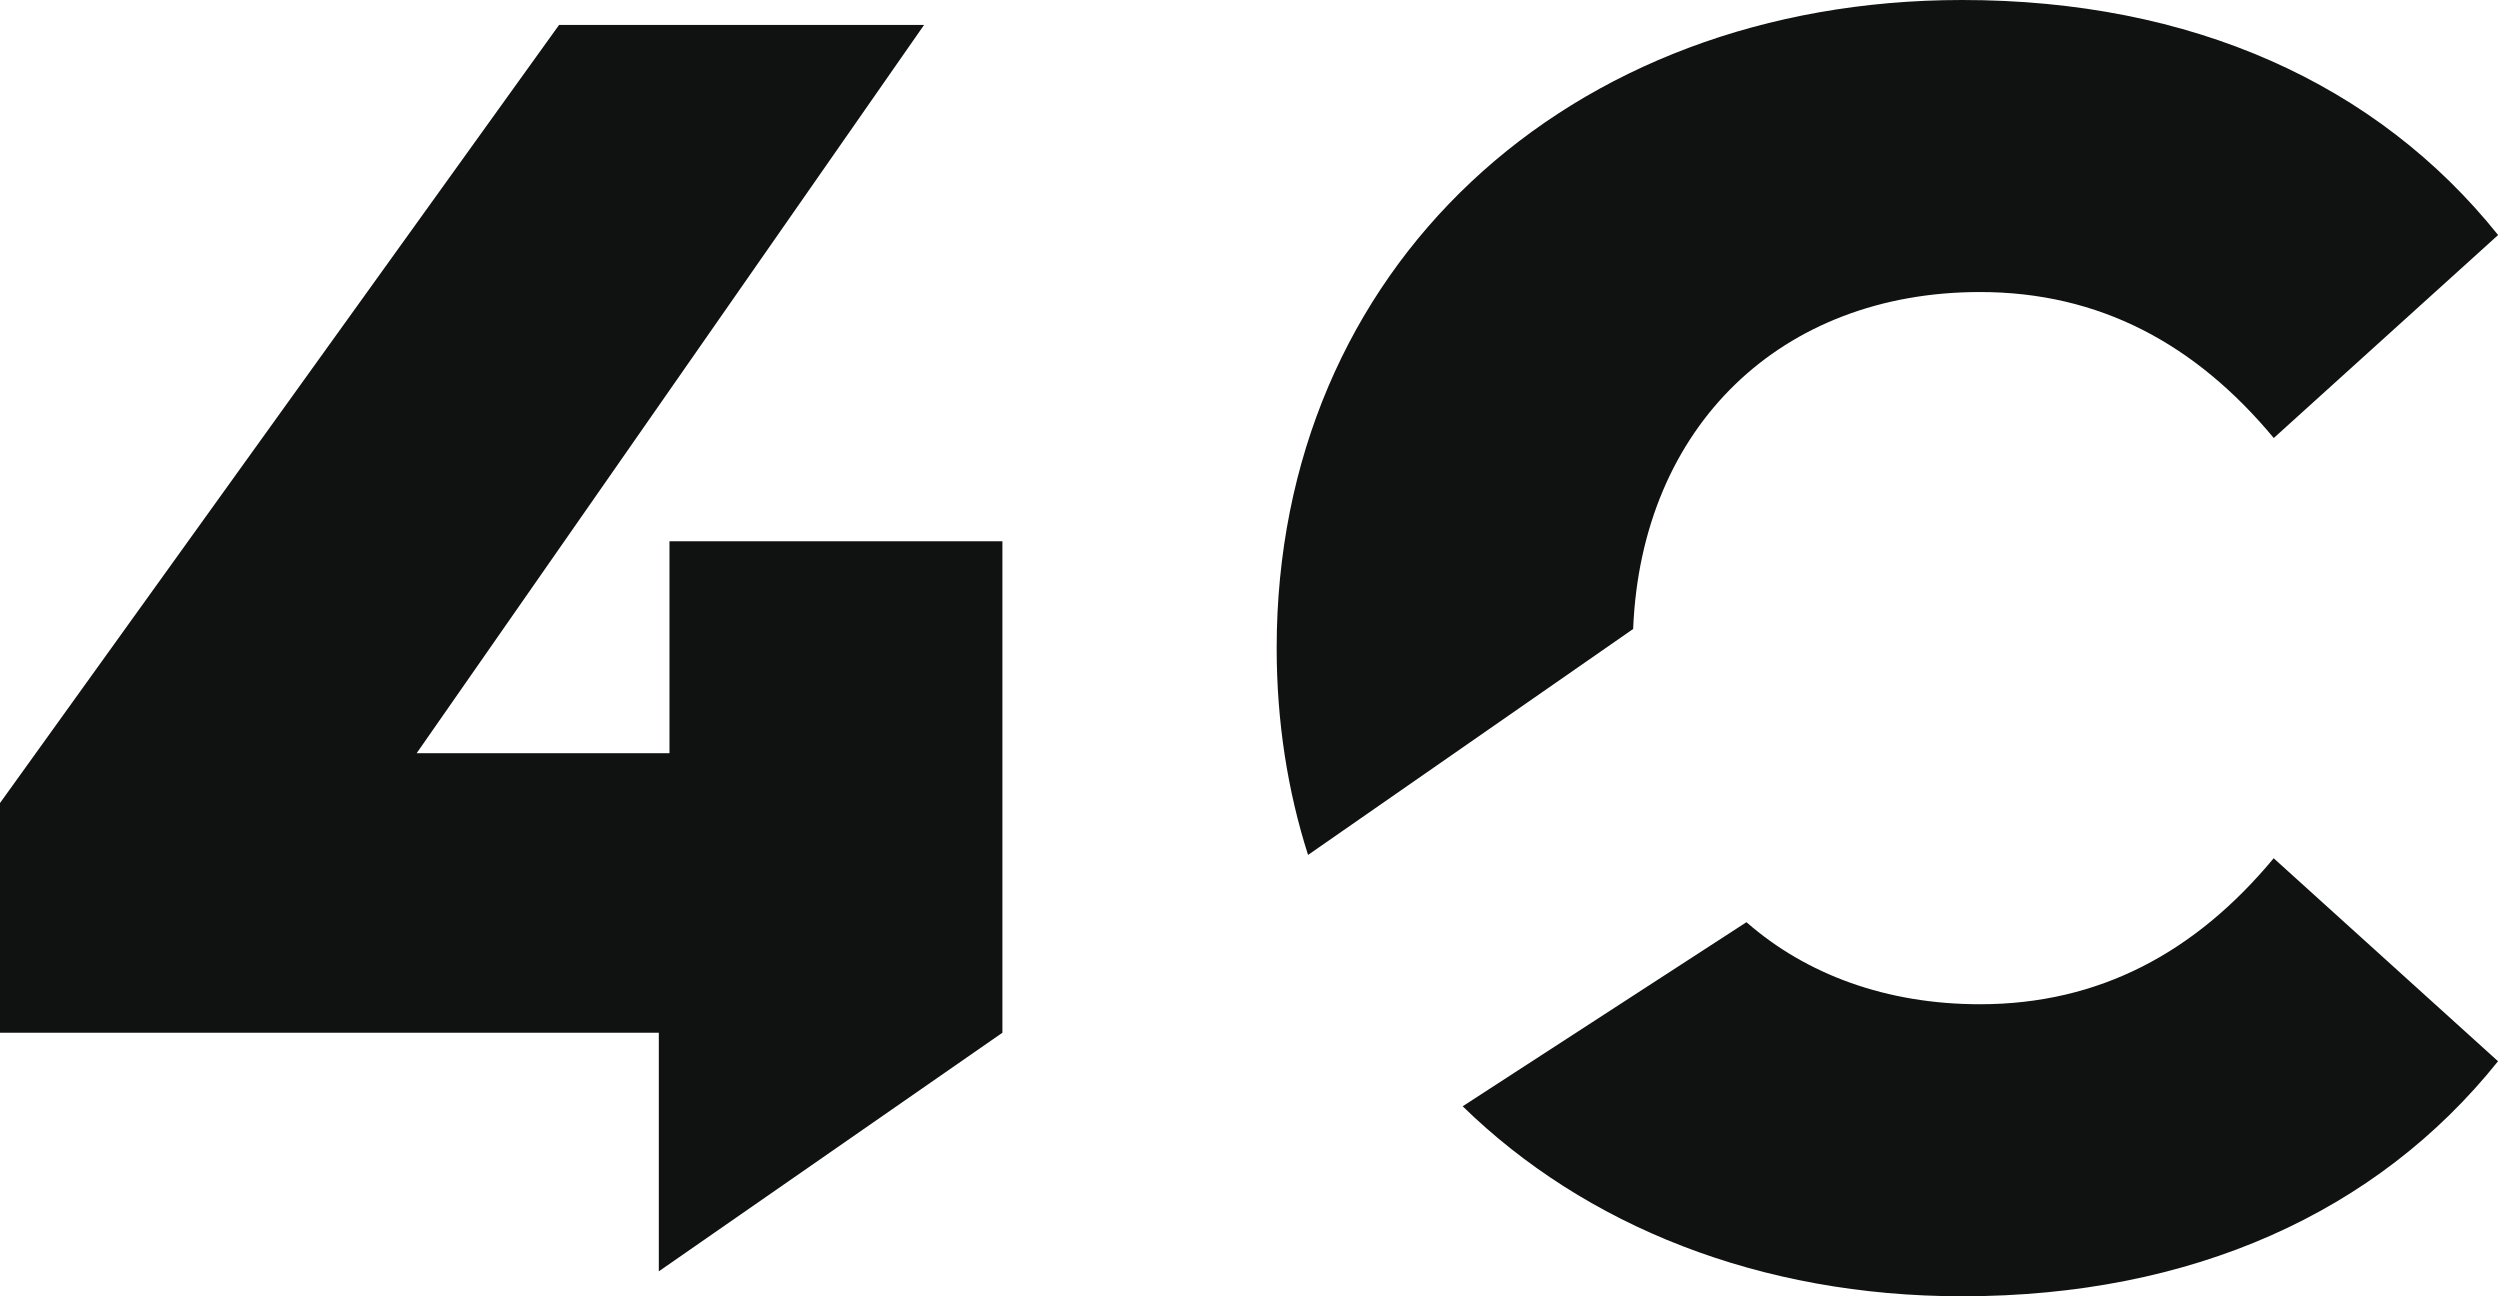
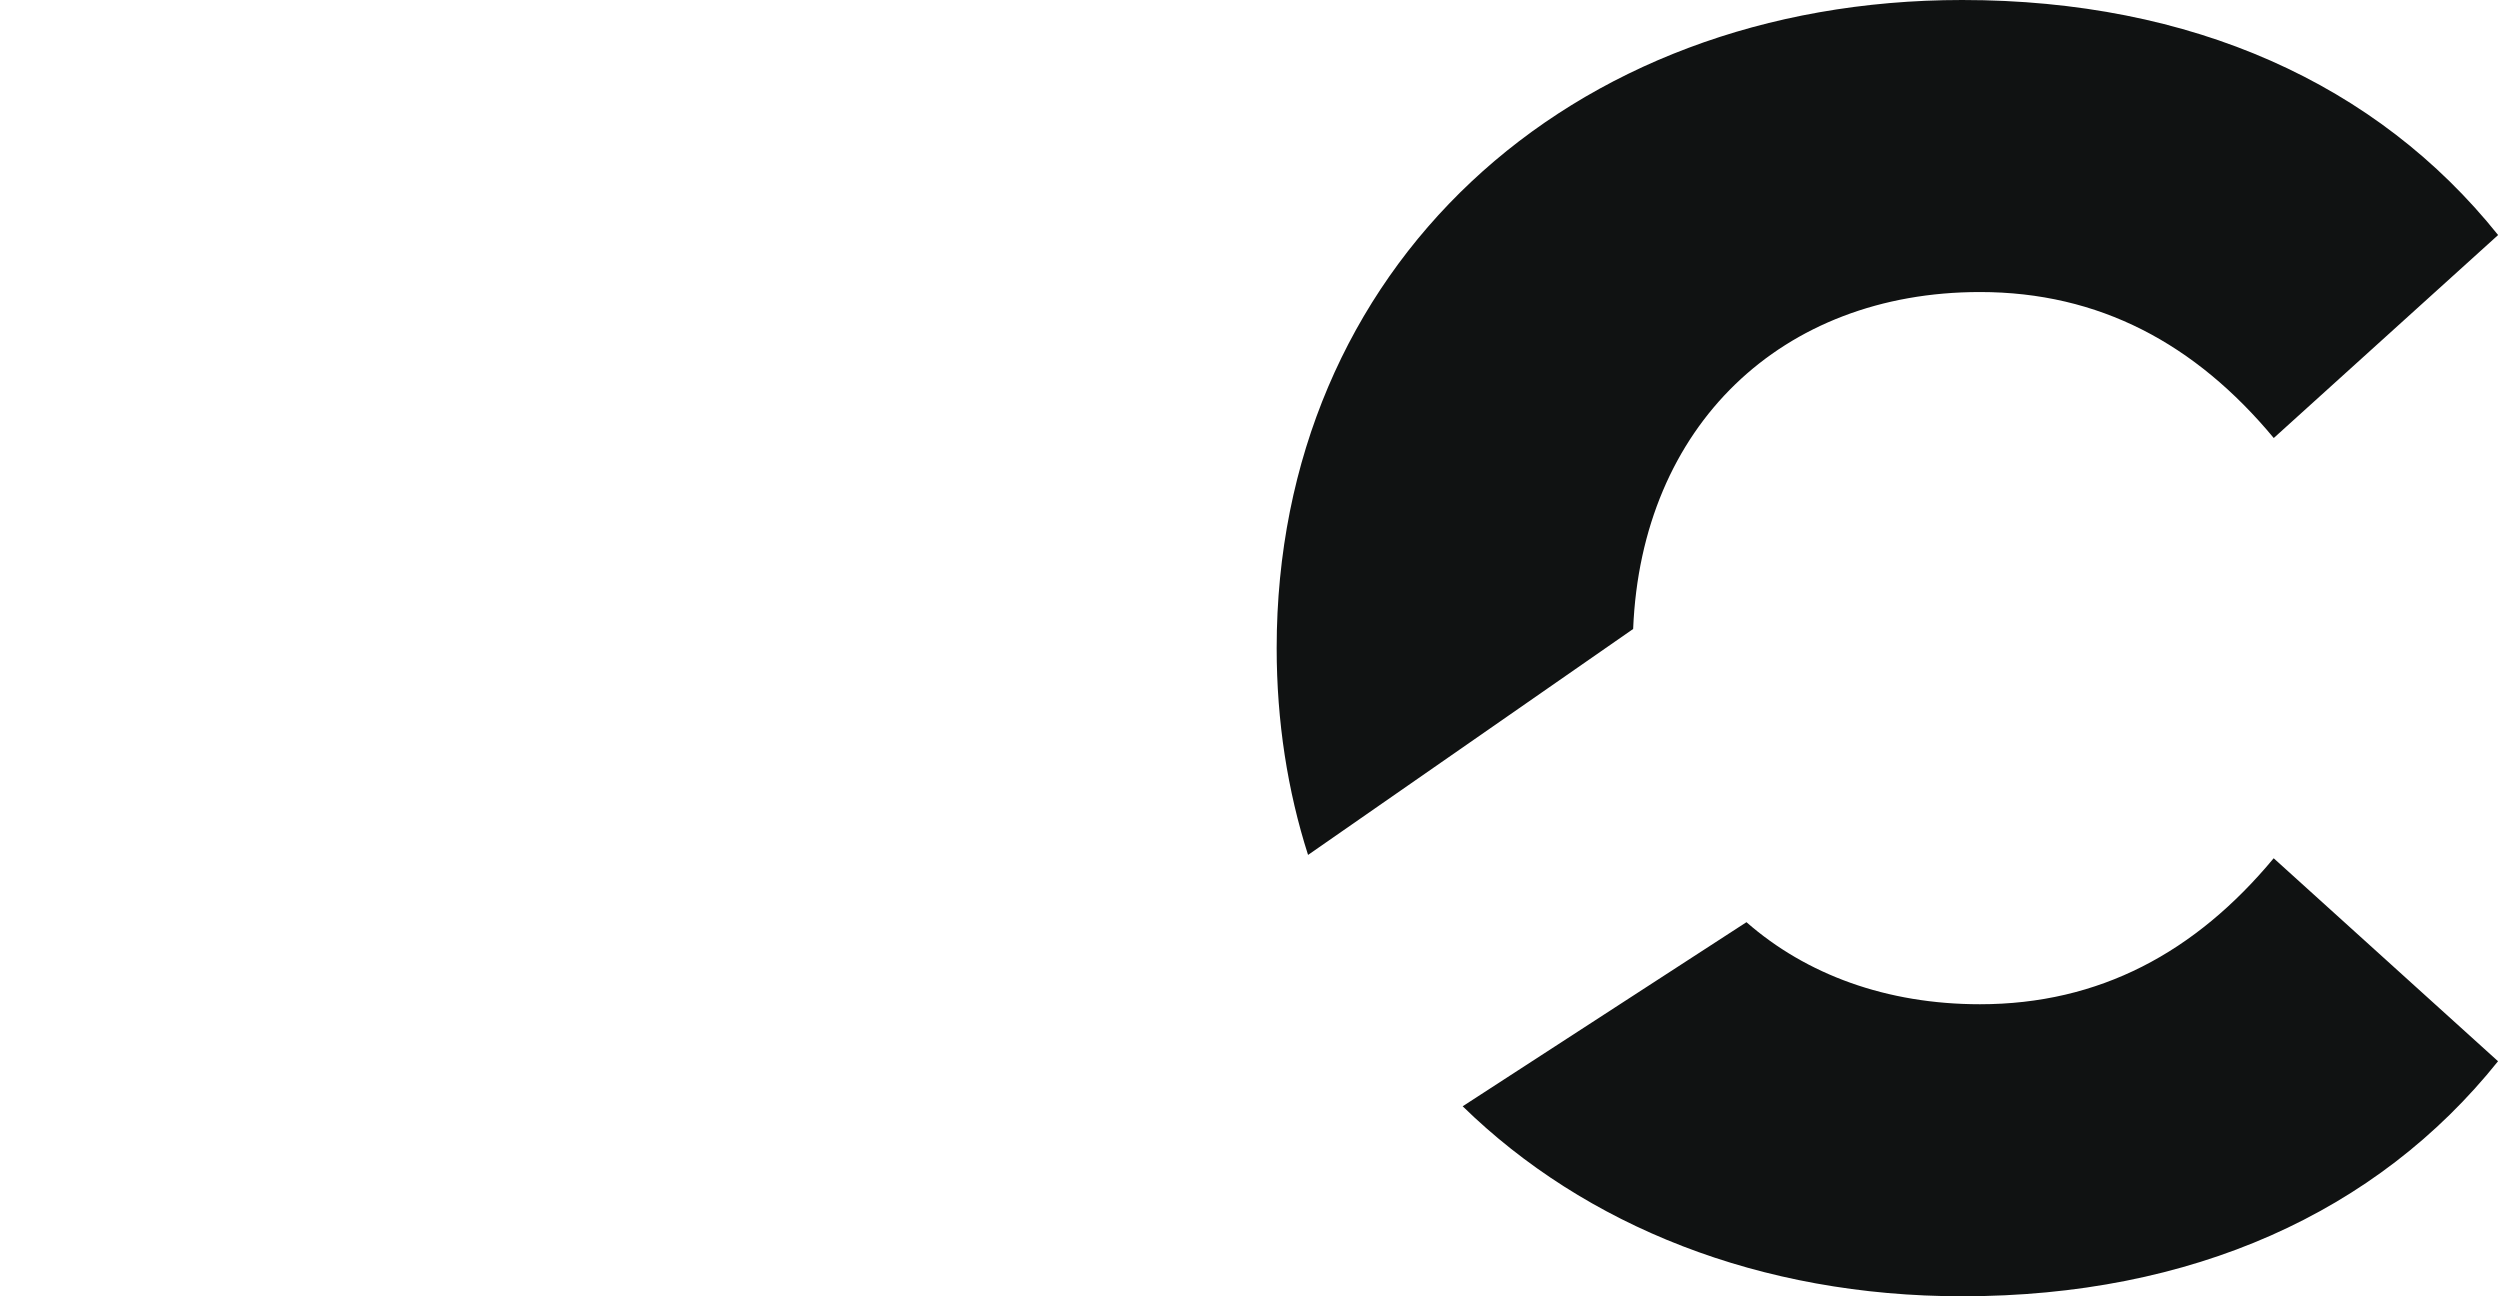
<svg xmlns="http://www.w3.org/2000/svg" width="135" height="70" viewBox="0 0 135 70" fill="none">
-   <path d="M54.132 55.766L35.576 68.651V55.766H0V43.364L30.189 1.347H49.9L22.499 40.673H36.151V29.23H54.13V40.67V55.766H54.132Z" fill="#101212" />
  <path d="M88.19 33.965C88.637 23.004 96.193 15.77 106.918 15.77C113.359 15.77 118.551 18.559 122.783 23.653L134.898 12.692C128.359 4.52 118.361 0 105.958 0C84.613 0 68.94 14.519 68.94 34.996C68.94 38.965 69.531 42.708 70.635 46.166L88.19 33.965Z" fill="#101212" />
  <path d="M106.916 54.229C101.877 54.229 97.54 52.628 94.309 49.798L78.984 59.739C85.597 66.196 95.032 69.999 105.954 69.999C118.356 69.999 128.355 65.48 134.894 57.307L122.779 46.346C118.549 51.441 113.357 54.229 106.916 54.229Z" fill="#101212" />
</svg>